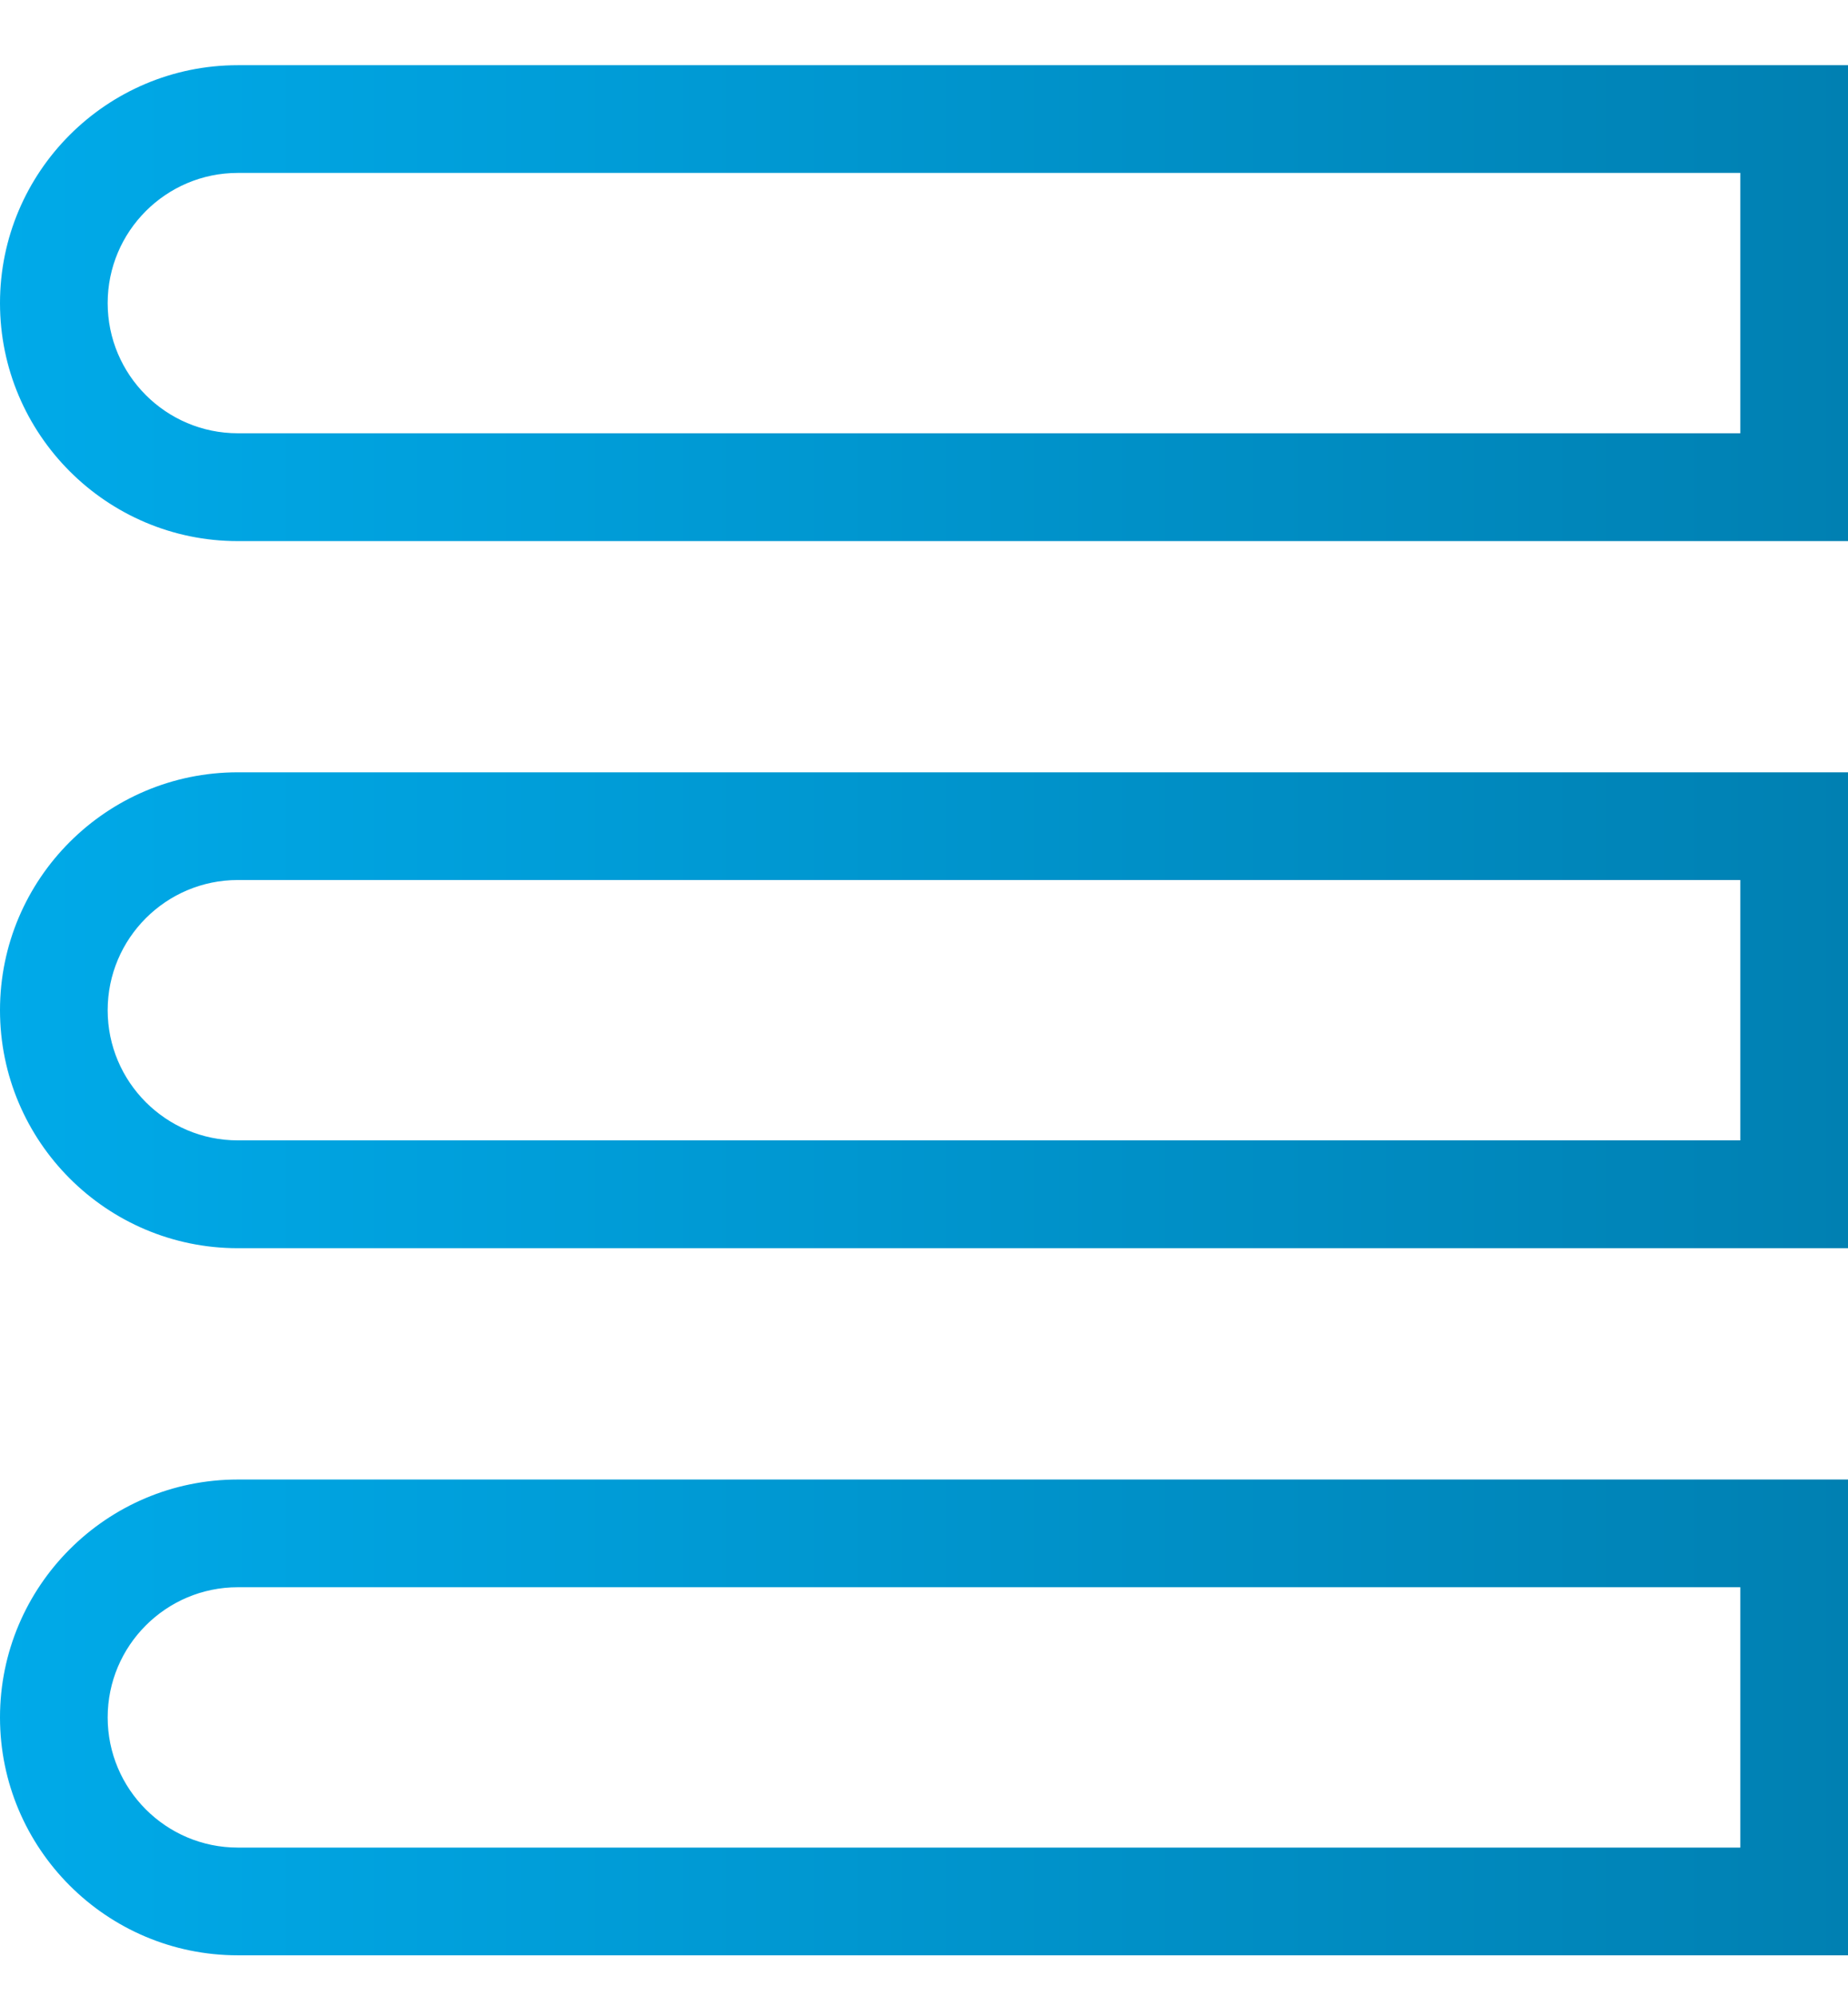
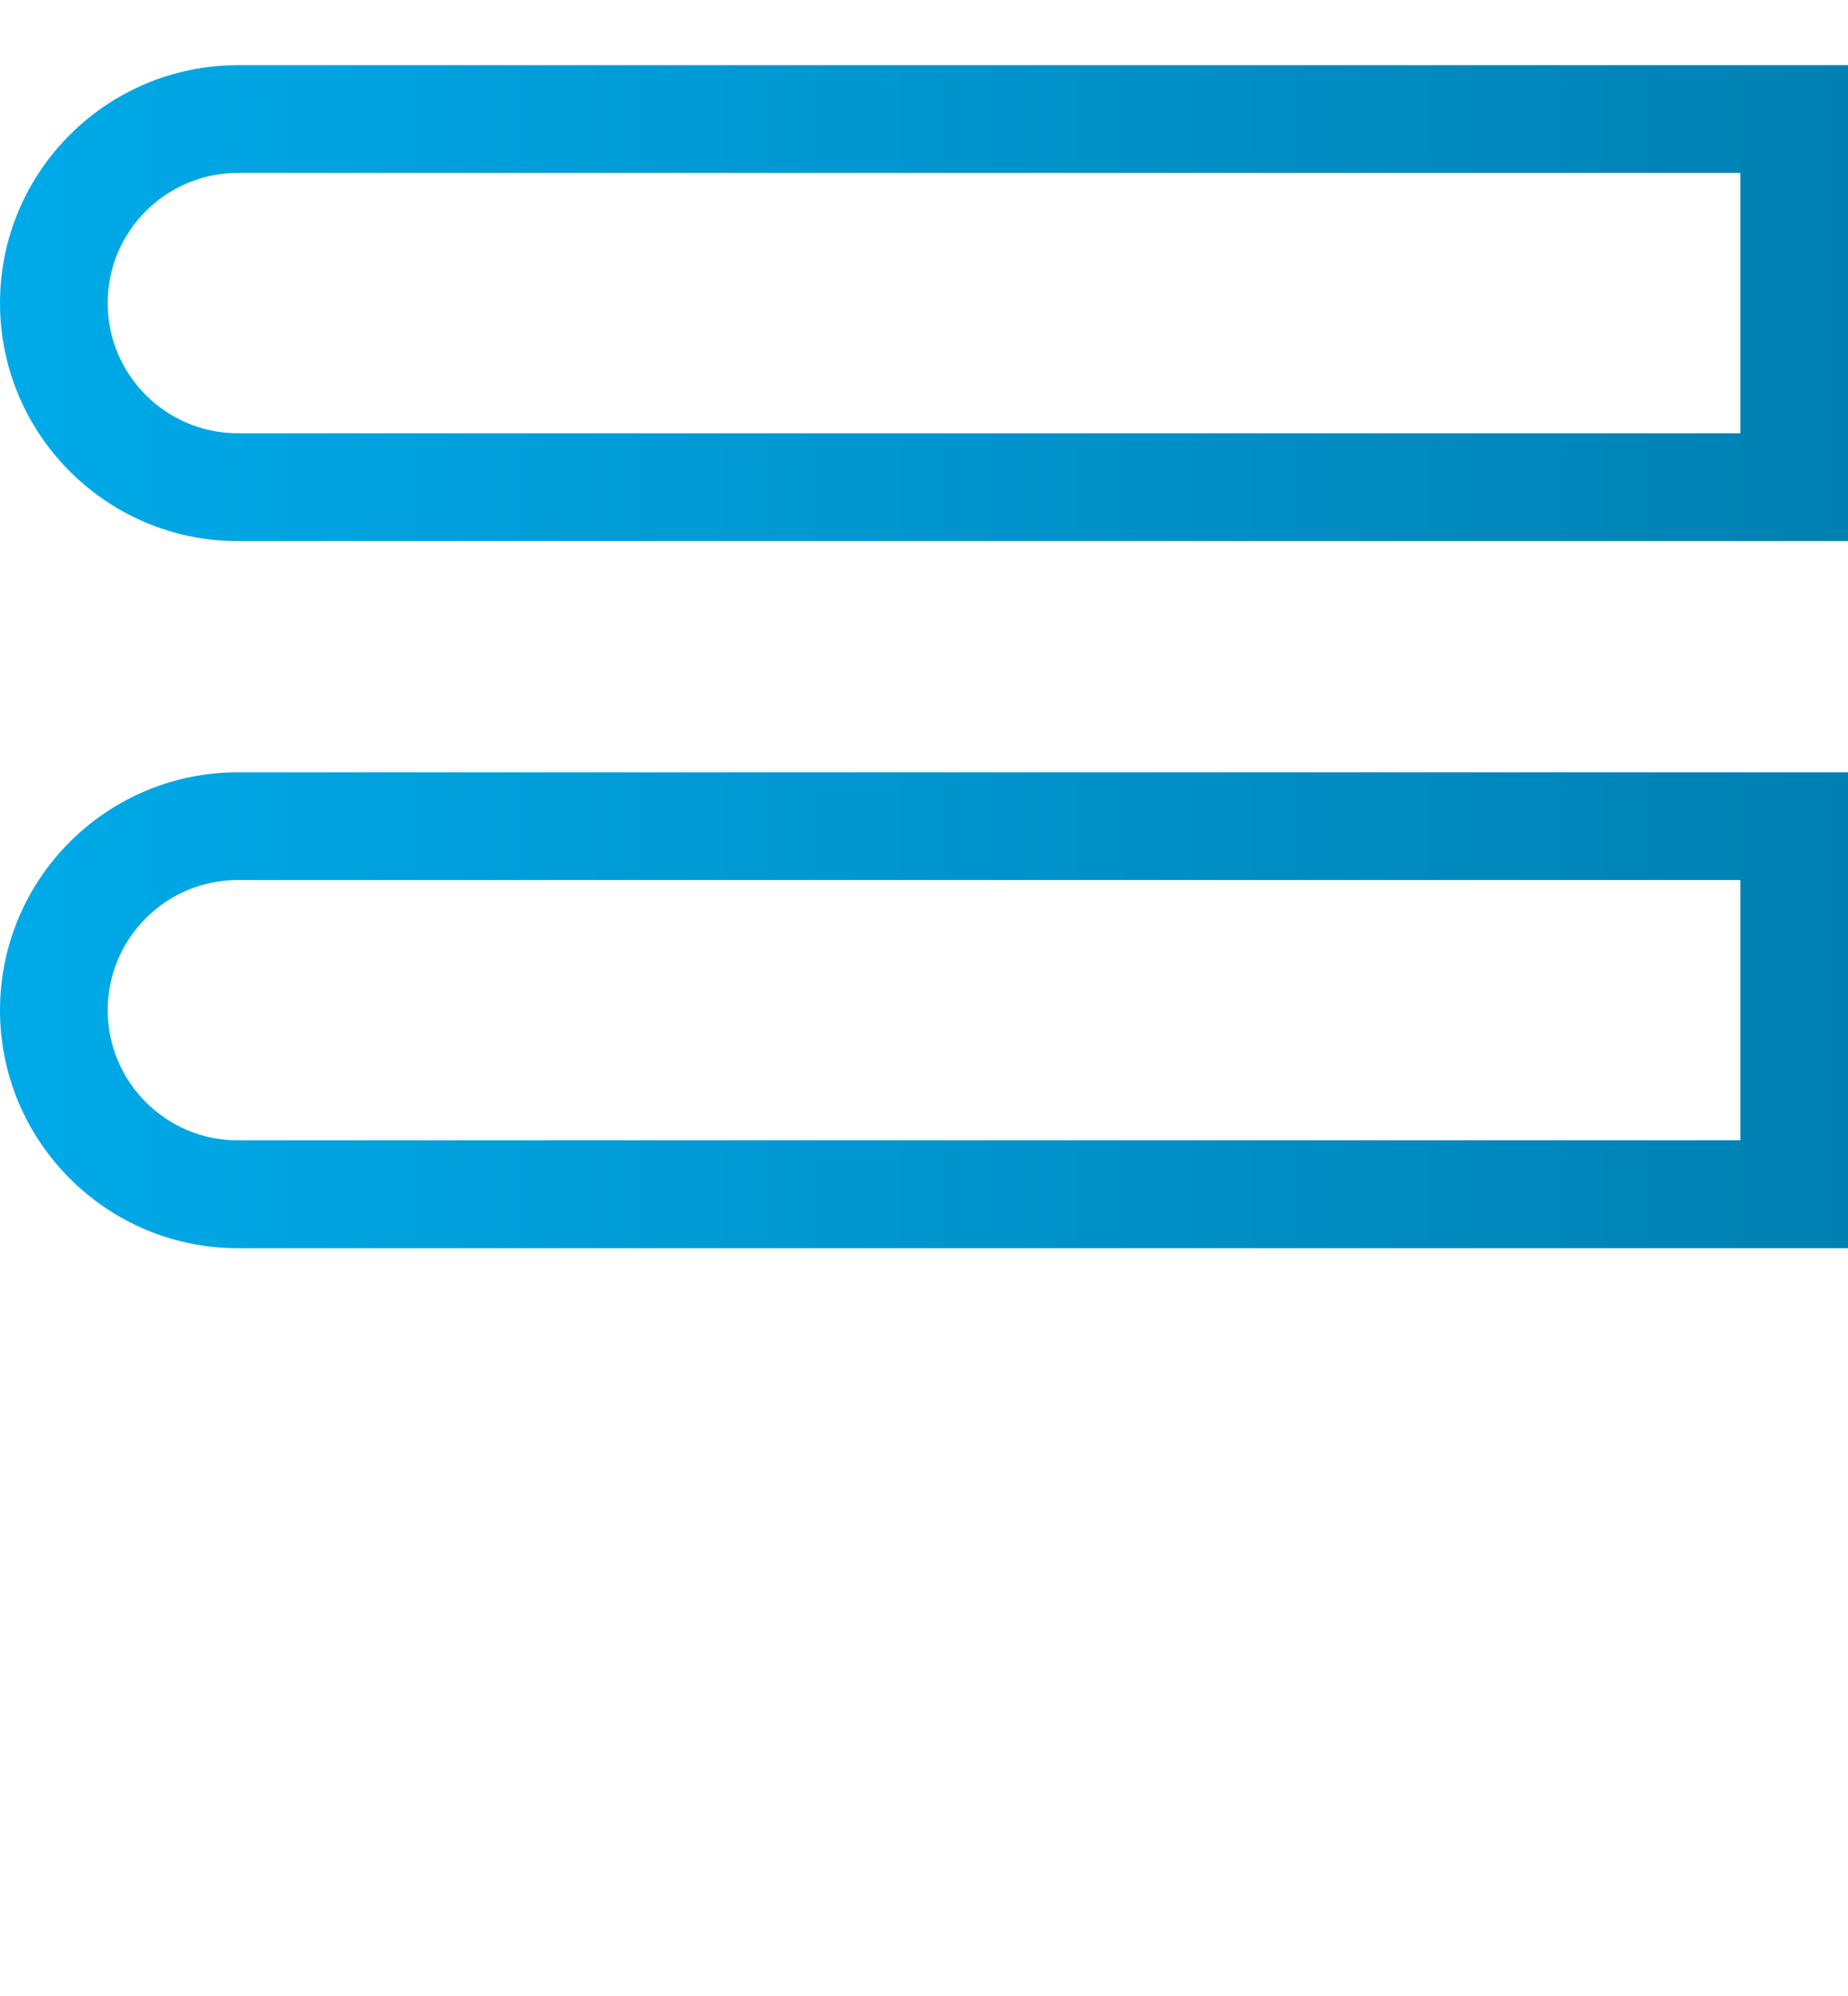
<svg xmlns="http://www.w3.org/2000/svg" xmlns:xlink="http://www.w3.org/1999/xlink" id="Laag_3" data-name="Laag 3" viewBox="0 0 163.05 176.06">
  <defs>
    <style>
      .cls-1 {
        fill: url(#Naamloos_verloop-2);
      }

      .cls-1, .cls-2, .cls-3 {
        stroke-width: 0px;
      }

      .cls-2 {
        fill: url(#Naamloos_verloop-3);
      }

      .cls-3 {
        fill: url(#Naamloos_verloop);
      }
    </style>
    <linearGradient id="Naamloos_verloop" data-name="Naamloos verloop" x1="0" y1="151.26" x2="163.05" y2="151.26" gradientTransform="translate(0 178) scale(1 -1)" gradientUnits="userSpaceOnUse">
      <stop offset="0" stop-color="#00aae9" />
      <stop offset="1" stop-color="#0080b2" />
    </linearGradient>
    <linearGradient id="Naamloos_verloop-2" data-name="Naamloos verloop" y1="88.9" y2="88.9" xlink:href="#Naamloos_verloop" />
    <linearGradient id="Naamloos_verloop-3" data-name="Naamloos verloop" y1="26.53" y2="26.53" xlink:href="#Naamloos_verloop" />
  </defs>
  <path class="cls-3" d="M163.05,47.72H20.98C9.41,47.72,0,38.3,0,26.73S9.41,5.75,20.98,5.75h142.07v41.97ZM20.98,15.25c-6.33,0-11.48,5.15-11.48,11.48s5.15,11.48,11.48,11.48h132.57V15.25H20.98Z" />
  <path class="cls-1" d="M163.05,110.08H20.98c-11.57,0-20.98-9.41-20.98-20.99s9.41-20.98,20.98-20.98h142.07v41.97ZM20.98,77.61c-6.33,0-11.48,5.15-11.48,11.48s5.15,11.48,11.48,11.48h132.57v-22.96s-132.57,0-132.57,0Z" />
-   <path class="cls-2" d="M163.05,172.44H20.98c-11.57,0-20.98-9.41-20.98-20.98s9.41-20.98,20.98-20.98h142.07v41.97h0ZM20.98,139.98c-6.33,0-11.48,5.15-11.48,11.48s5.15,11.48,11.48,11.48h132.57v-22.96H20.98Z" />
</svg>